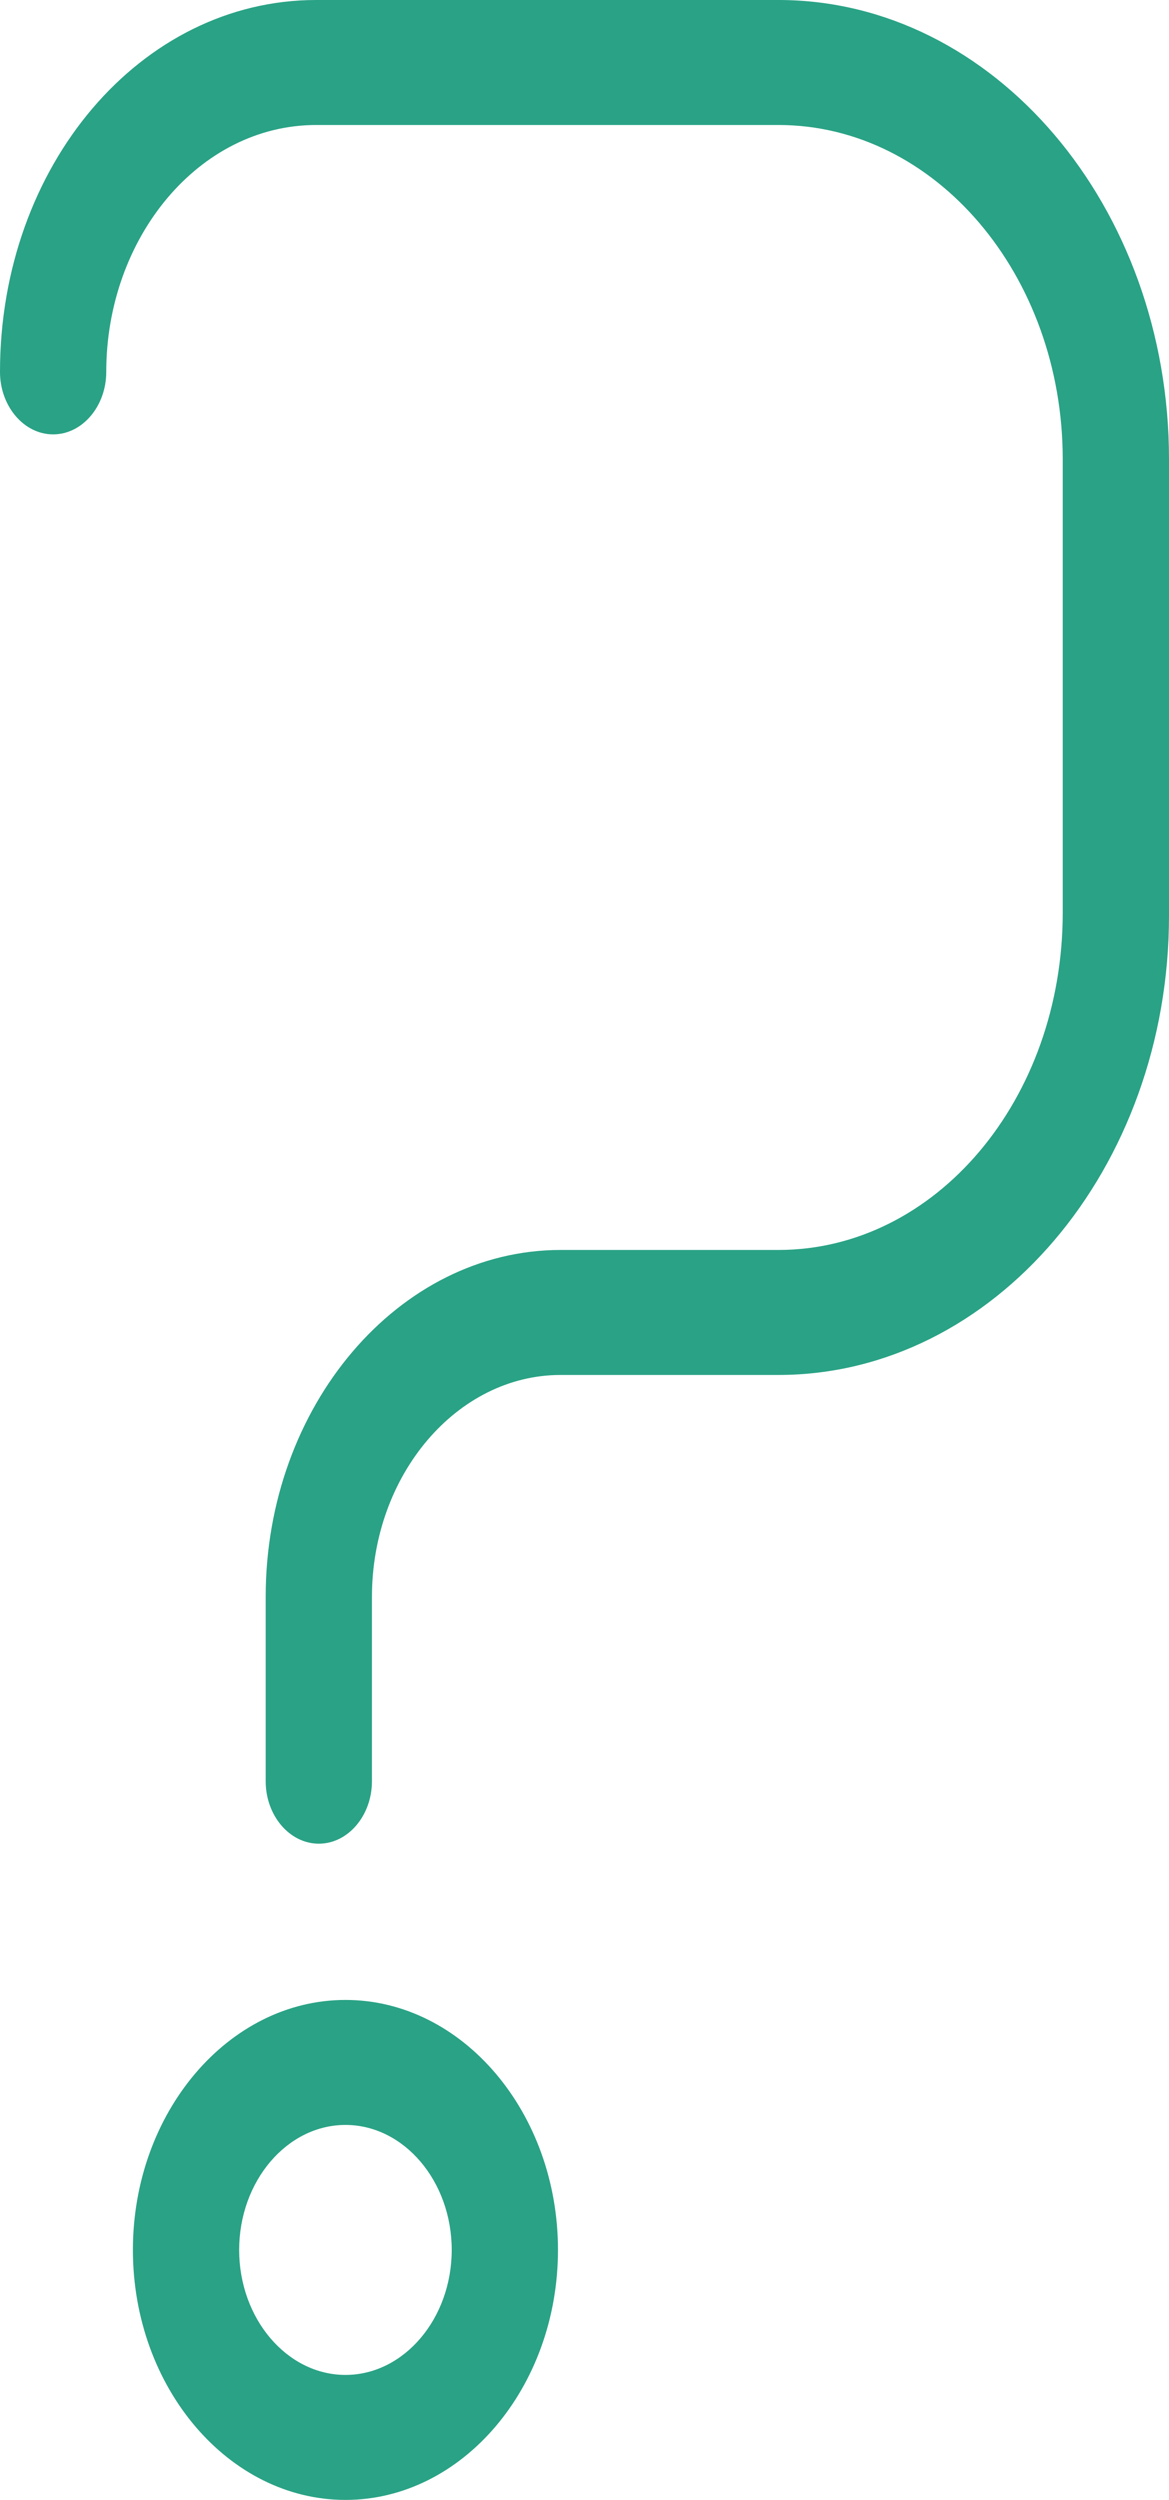
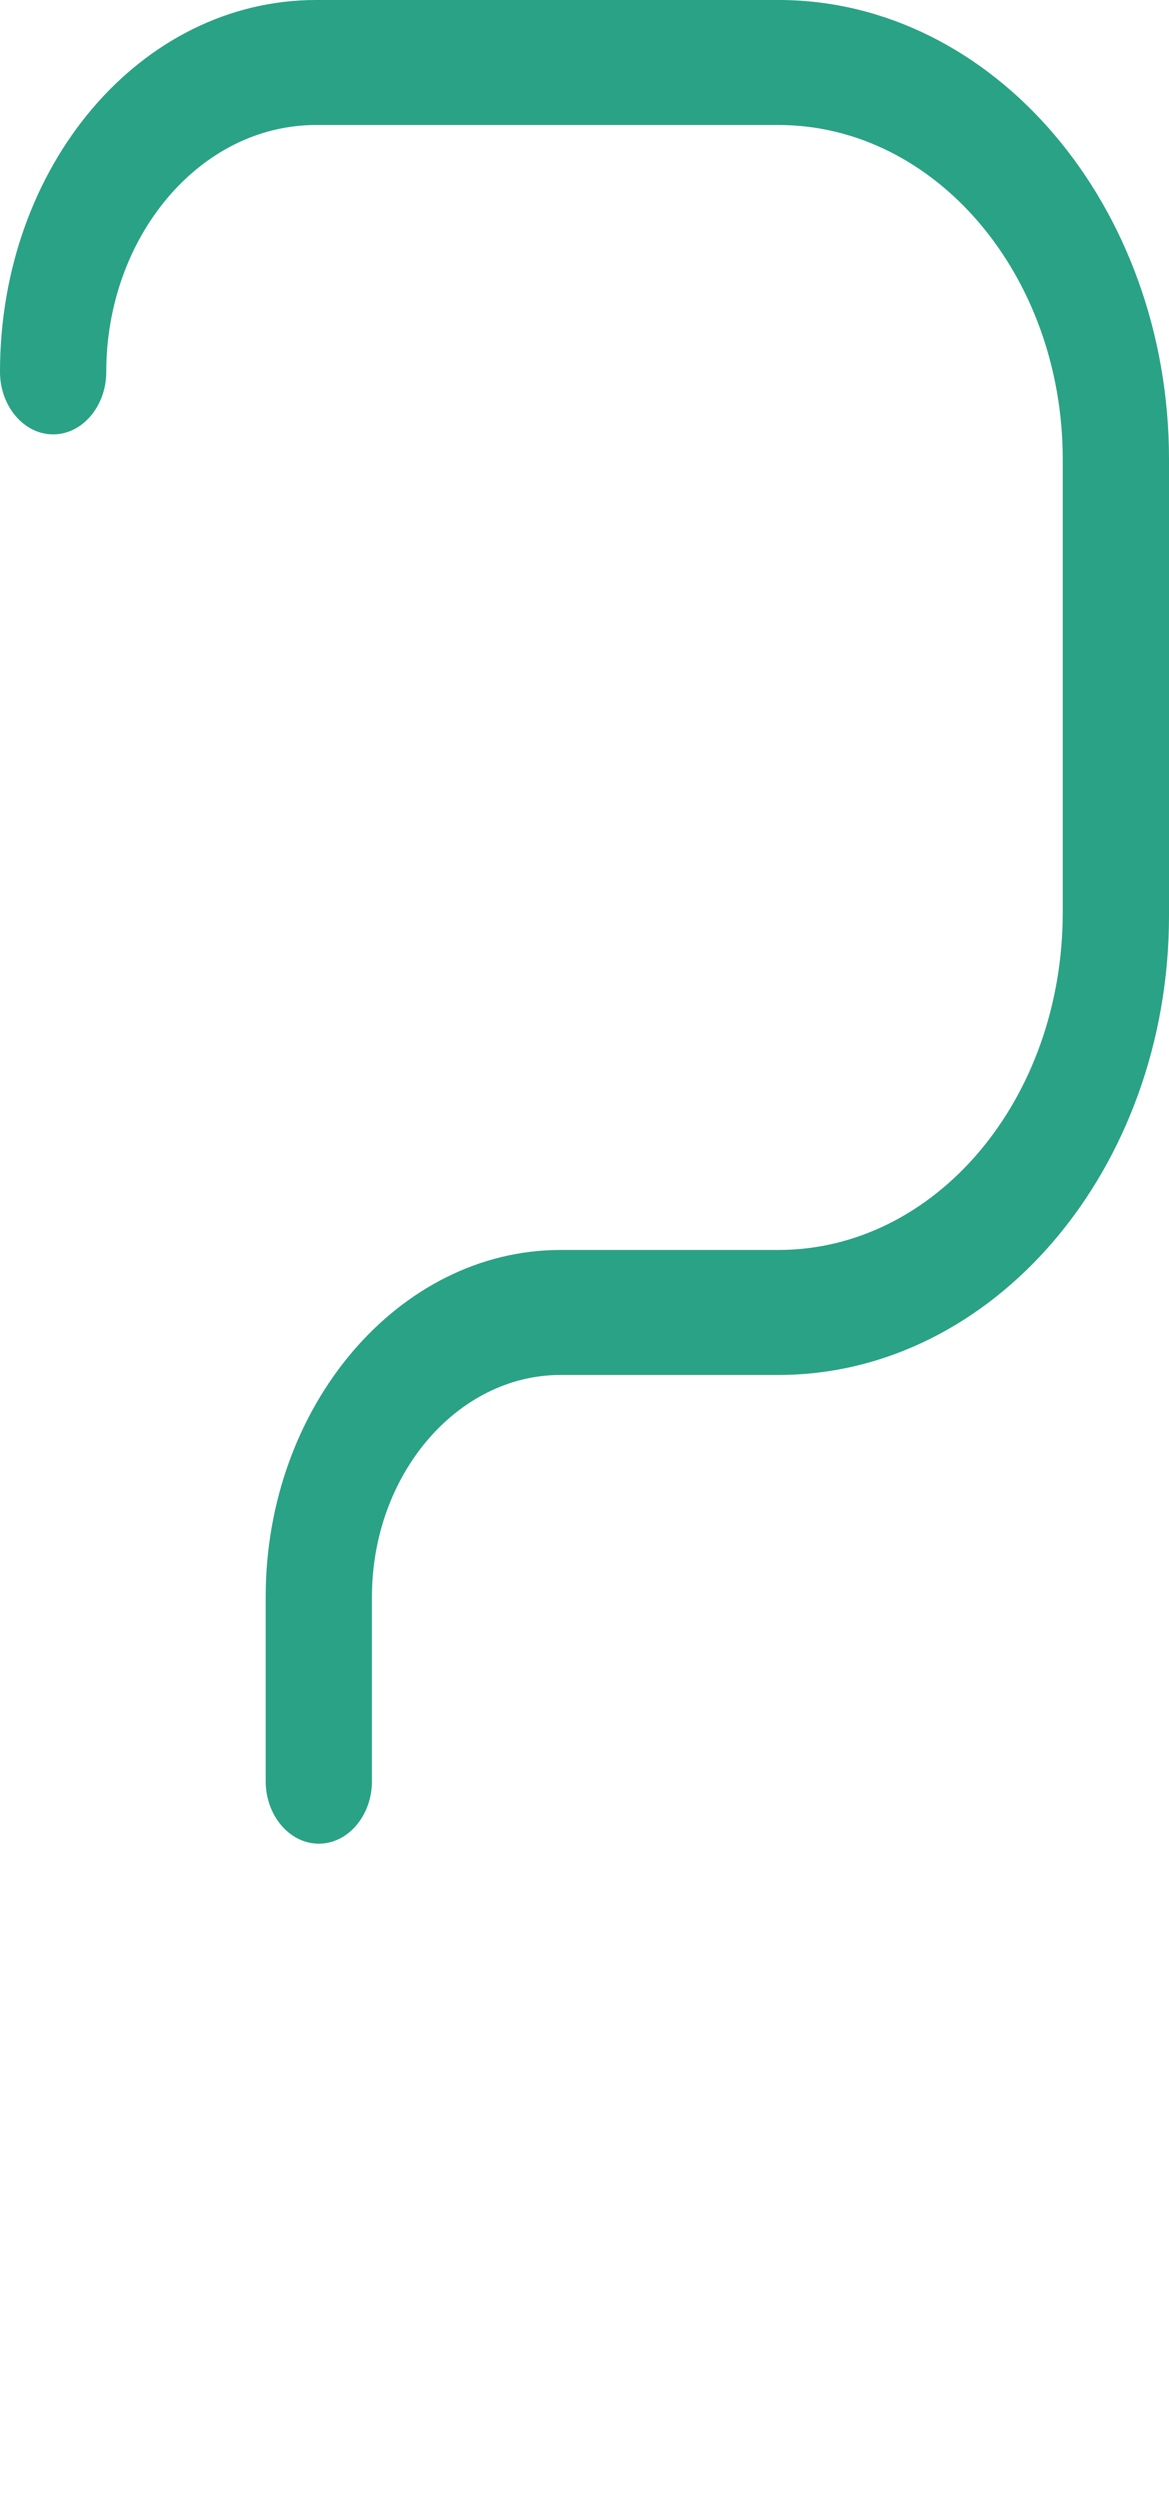
<svg xmlns="http://www.w3.org/2000/svg" width="29" height="62" viewBox="0 0 29 62" fill="none">
  <path d="M1.318 10.773C2.043 10.773 2.636 10.075 2.636 9.223C2.636 5.89 4.943 3.1 7.843 3.1H19.311C23.2 3.1 26.364 6.82 26.364 11.393V22.63C26.364 27.28 23.2 31 19.311 31H13.907C9.886 31 6.591 34.875 6.591 39.602V44.175C6.591 45.028 7.184 45.725 7.909 45.725C8.634 45.725 9.227 45.028 9.227 44.175V39.602C9.227 36.58 11.336 34.1 13.907 34.1H19.311C24.65 34.1 29 28.985 29 22.707V11.393C29 5.115 24.65 0 19.311 0H7.843C3.493 0 0 4.107 0 9.223C0 10.075 0.593 10.773 1.318 10.773Z" fill="#29A285" />
-   <path d="M3.297 55.8C3.297 59.21 5.67 62 8.57 62C11.47 62 13.842 59.21 13.842 55.8C13.842 52.39 11.47 49.6 8.57 49.6C5.67 49.6 3.297 52.39 3.297 55.8ZM11.206 55.8C11.206 57.505 10.02 58.9 8.57 58.9C7.12 58.9 5.933 57.505 5.933 55.8C5.933 54.095 7.12 52.7 8.57 52.7C10.02 52.7 11.206 54.095 11.206 55.8Z" fill="#29A285" />
</svg>